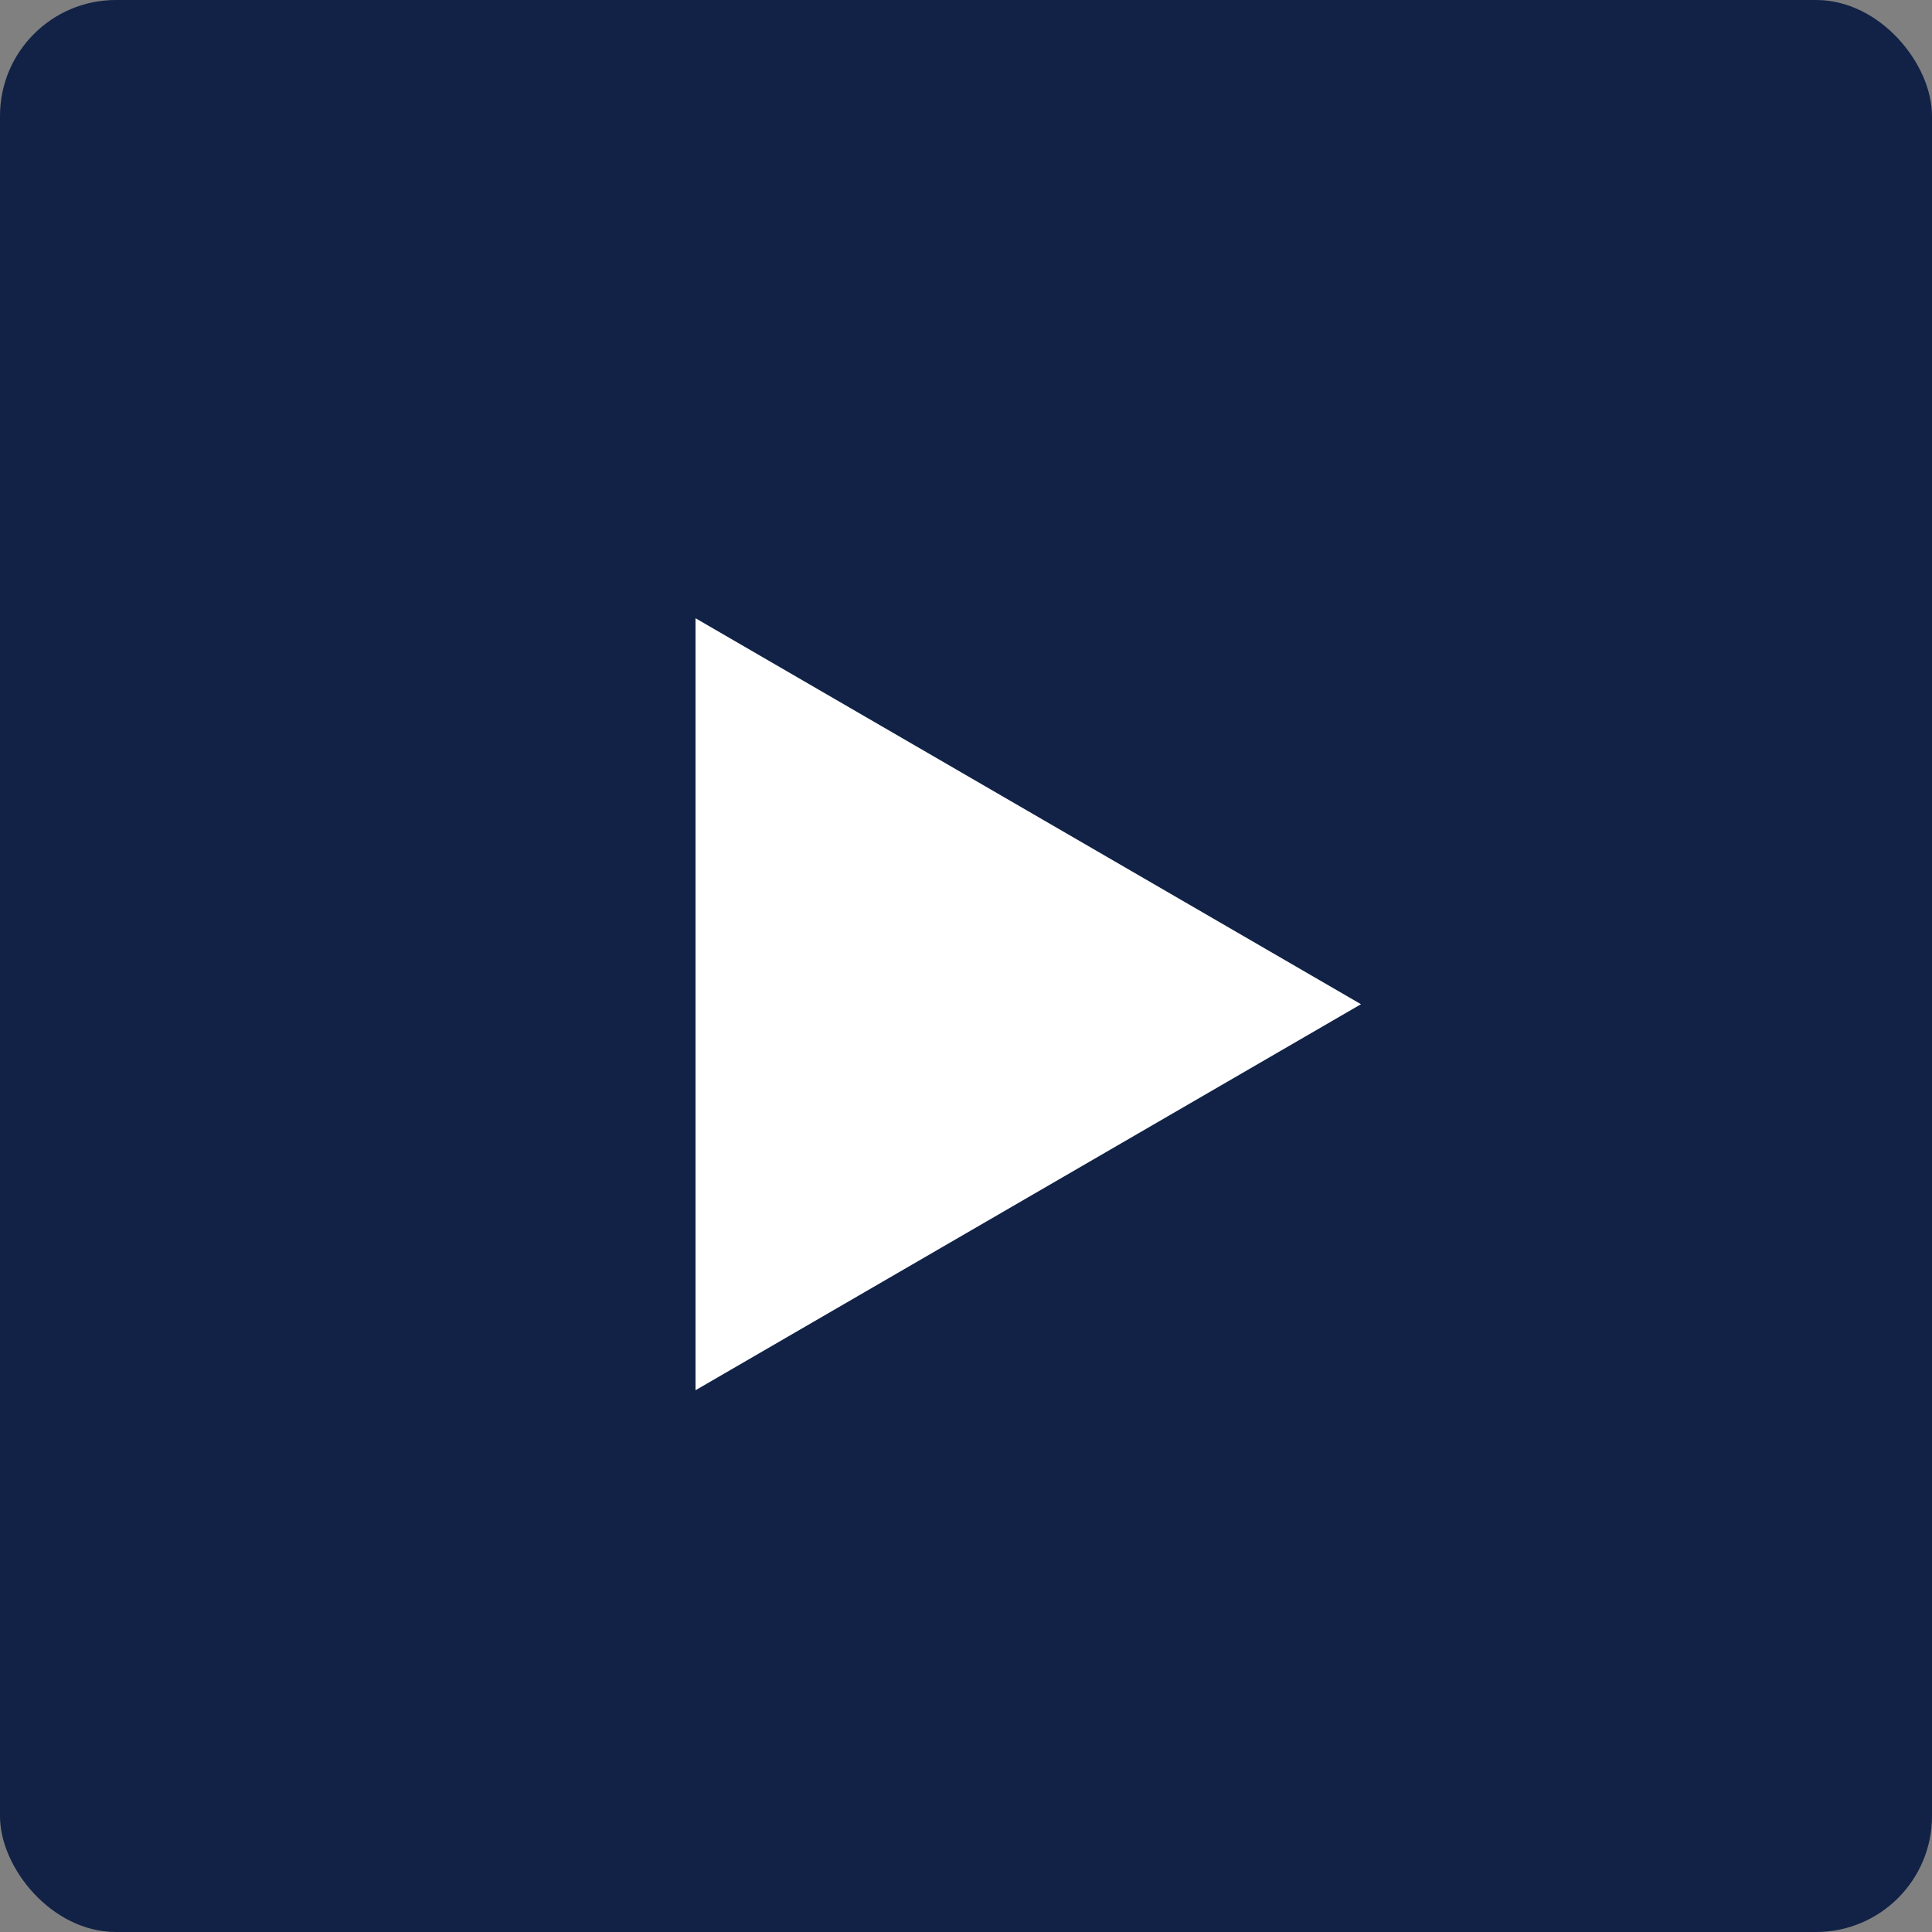
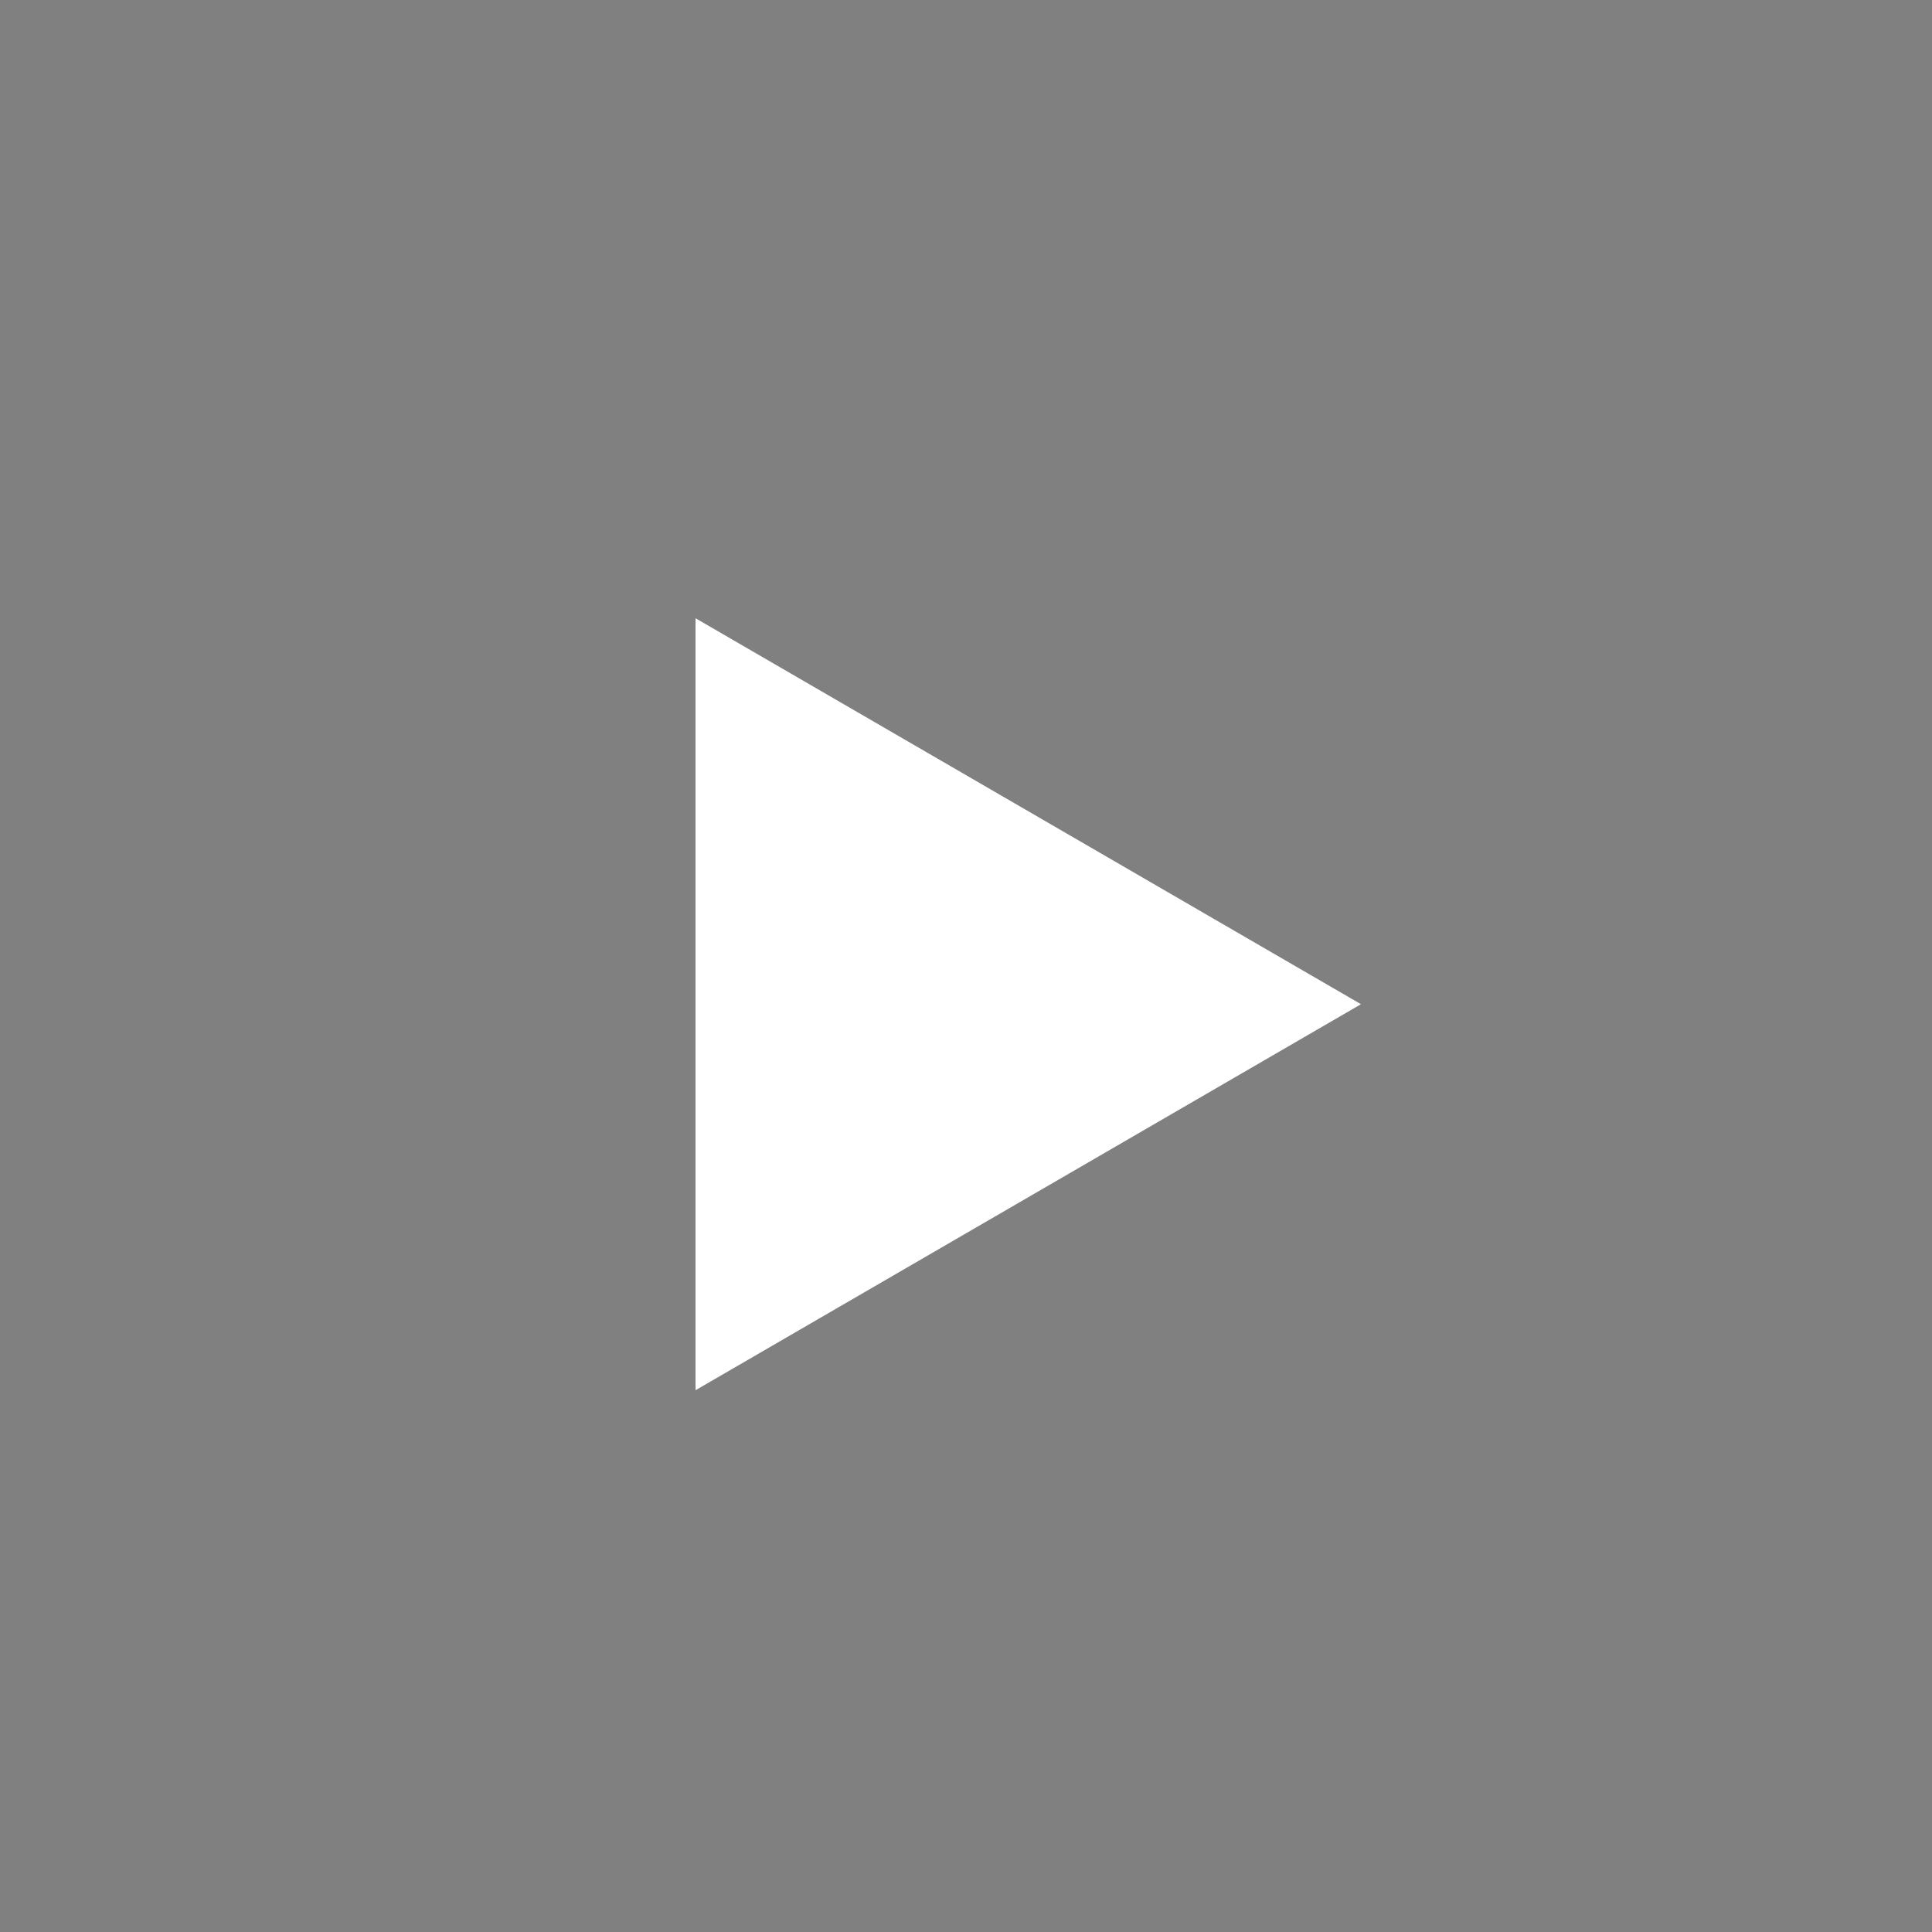
<svg xmlns="http://www.w3.org/2000/svg" width="50px" height="50px" viewBox="0 0 50 50" version="1.1">
  <rect x="0" y="0" width="50" height="50" fill="#808080" stroke="none" />
  <title>Group</title>
  <desc>Created with Sketch.</desc>
  <g id="Tablet" stroke="none" stroke-width="1" fill="none" fill-rule="evenodd">
    <g id="Home" transform="translate(-163, -3586)">
      <g id="Group" transform="translate(163, 3586)">
        <g id="Secondary-Btn-Color" opacity="0.886" fill="#02153E">
-           <rect id="Rectangle" x="0" y="0" width="50" height="50" rx="3" />
-         </g>
+           </g>
        <polygon id="Rectangle" fill="#FFFFFF" points="18 35.979 18 16 35.222 25.989" />
      </g>
    </g>
  </g>
</svg>